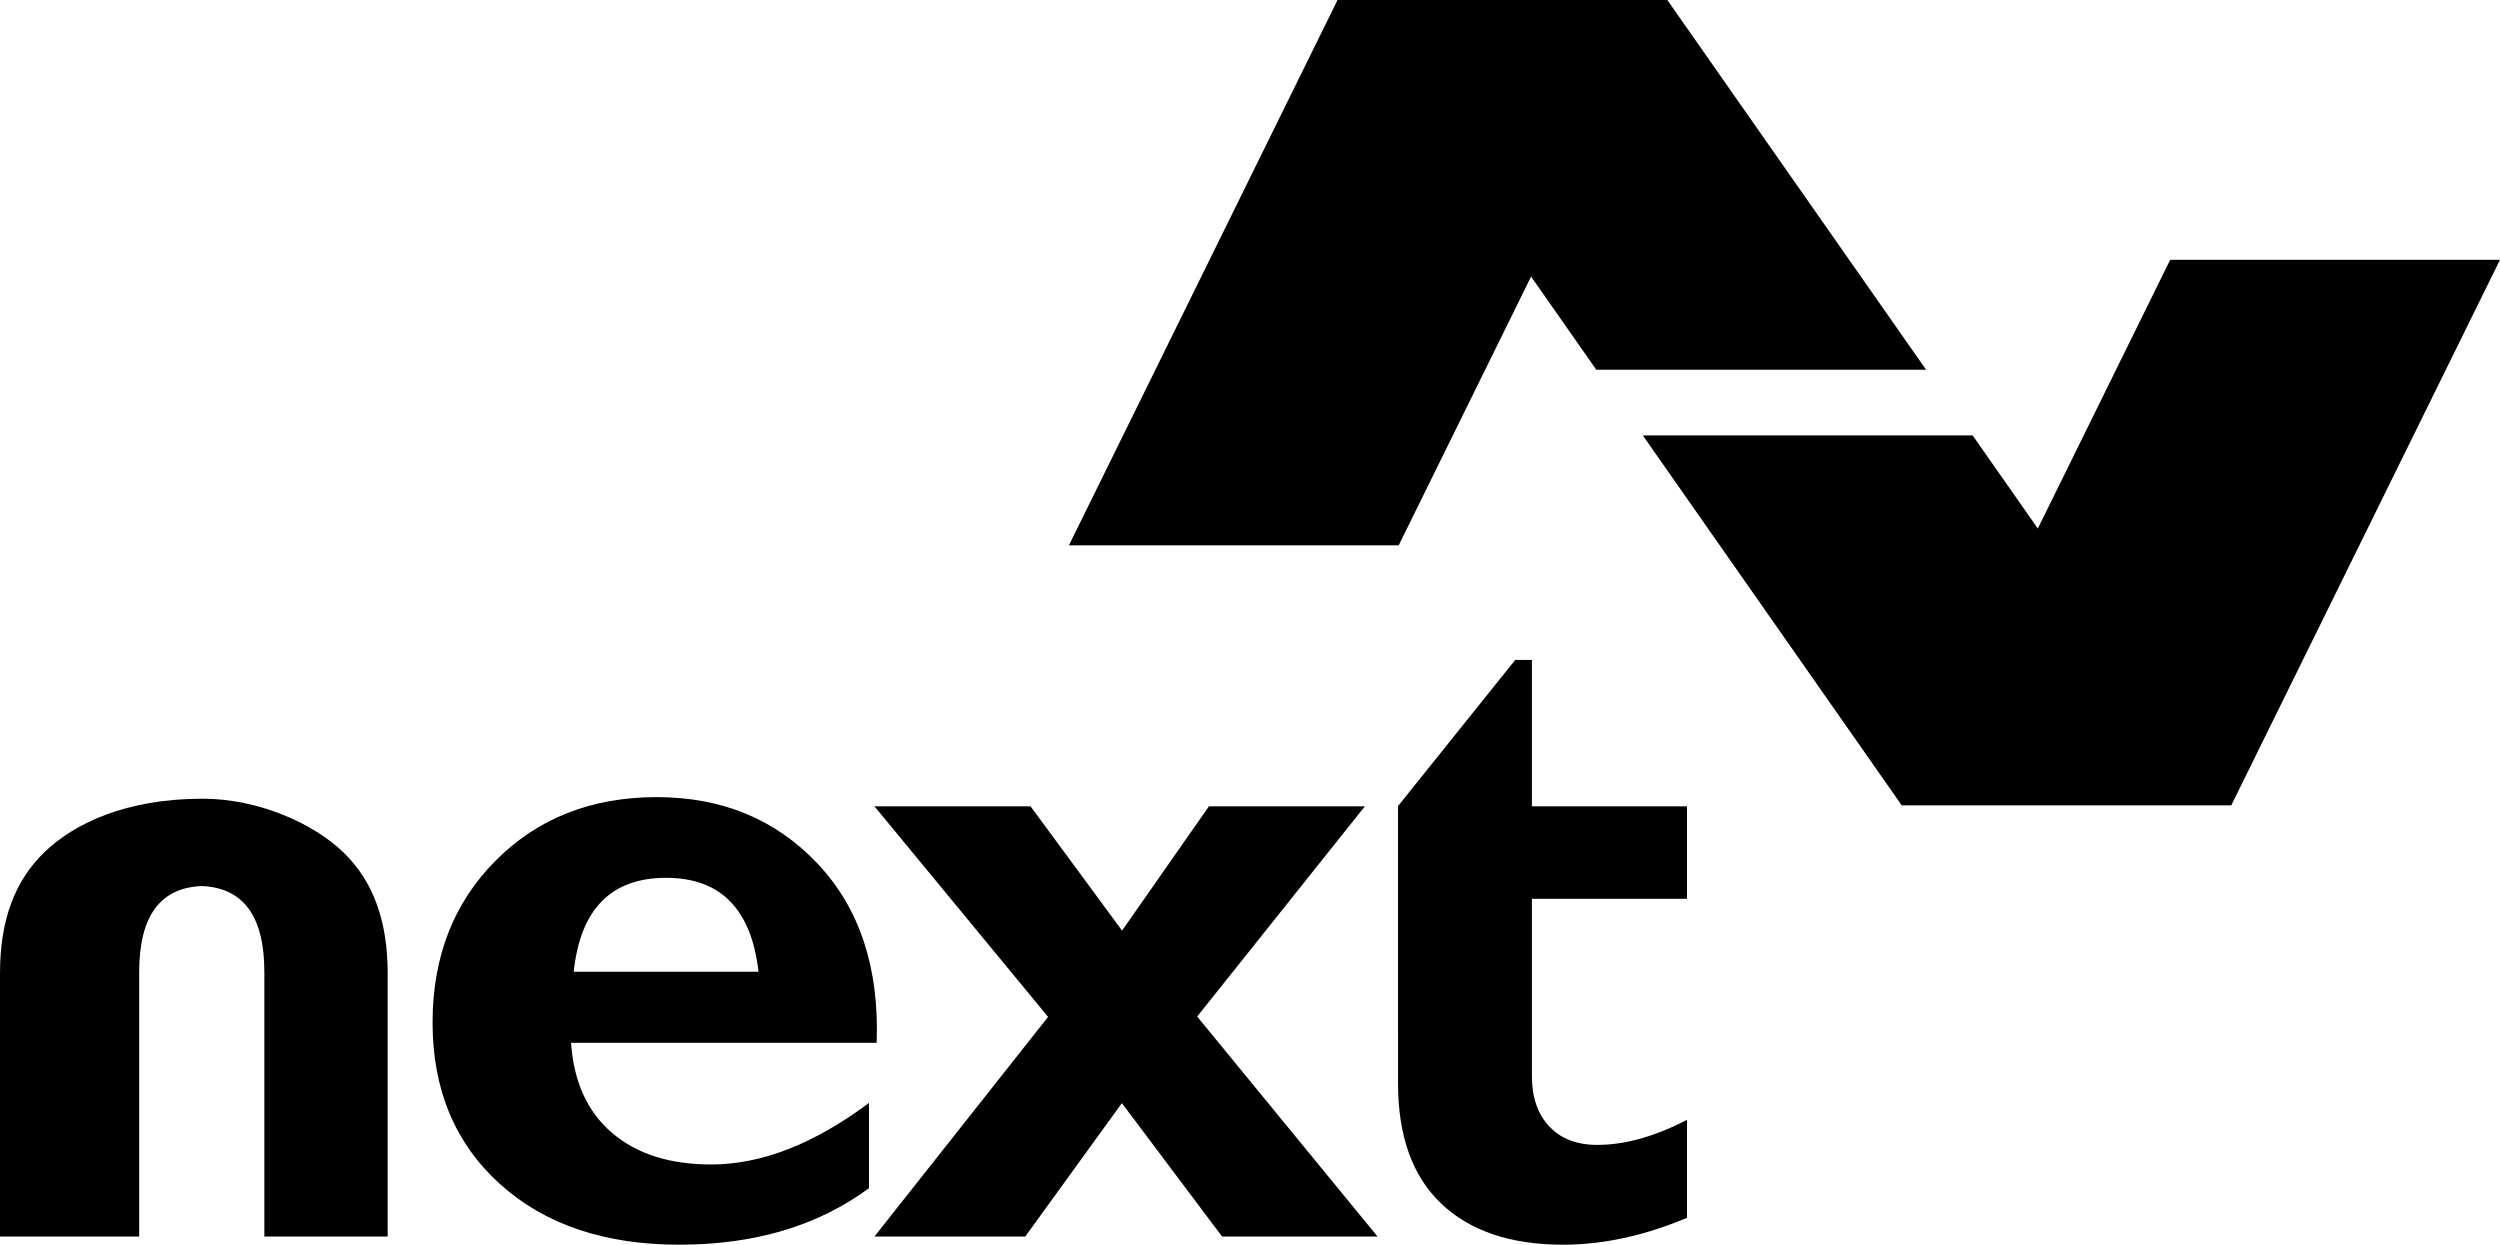
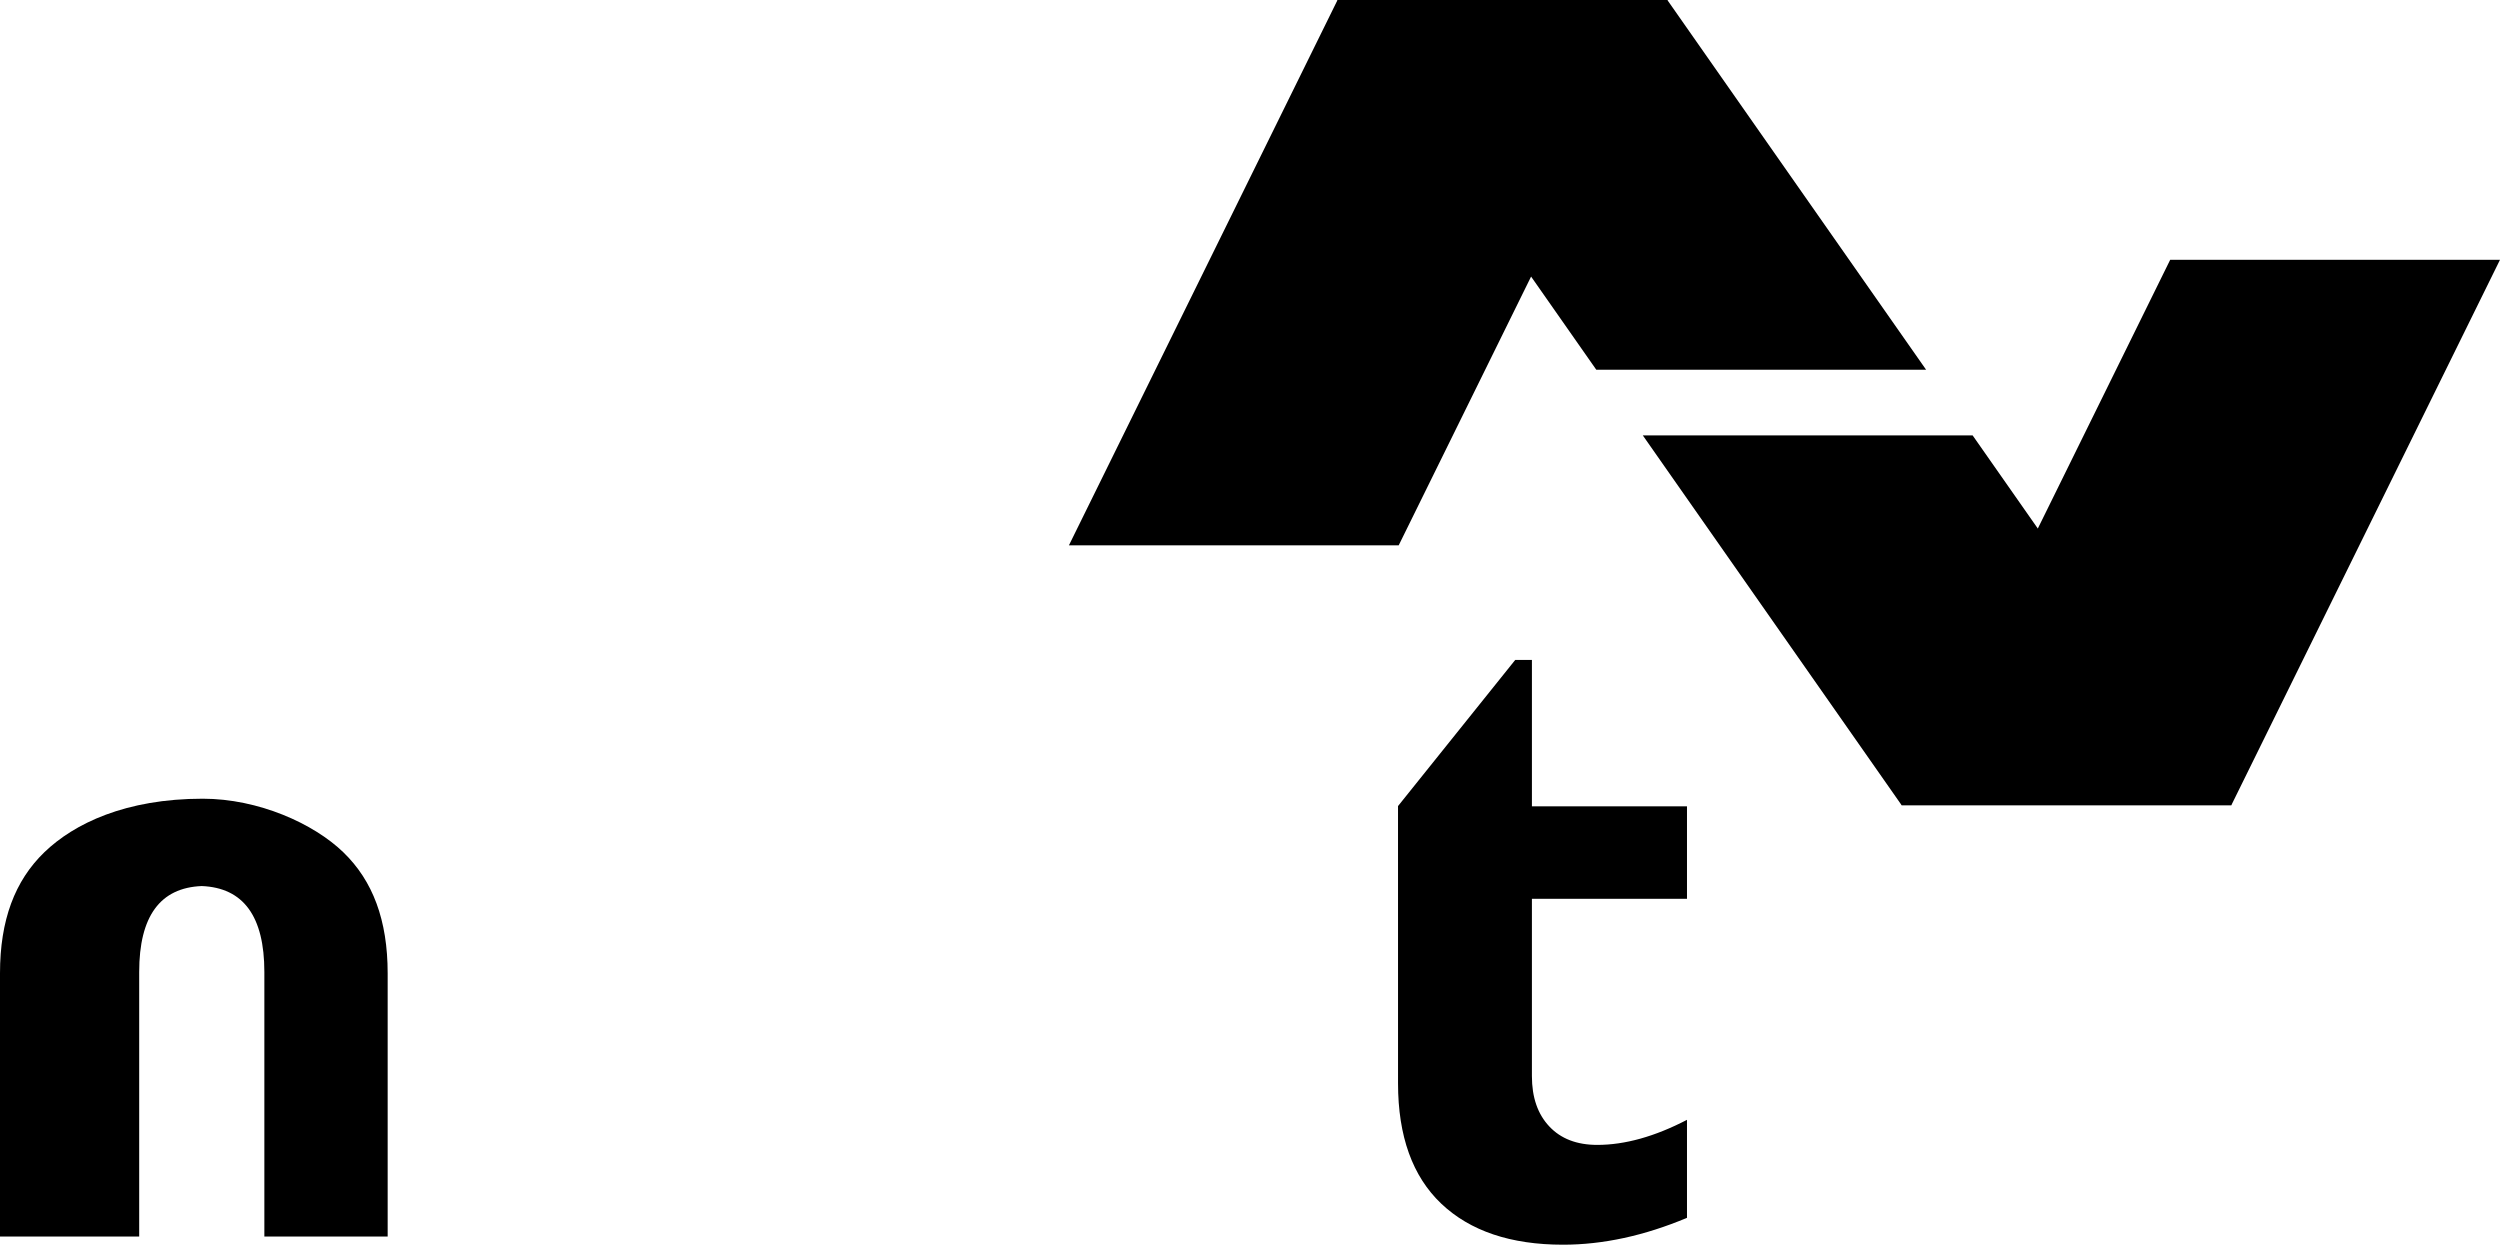
<svg xmlns="http://www.w3.org/2000/svg" version="1.1" id="Ebene_1" x="0px" y="0px" width="246.263px" height="122.609px" viewBox="0 0 246.263 122.609" enable-background="new 0 0 246.263 122.609" xml:space="preserve">
  <g>
    <g>
      <polygon points="213.776,25.59 187.314,79.308 219.802,79.308 246.263,25.59   " />
      <polygon points="161.827,42.892 187.314,79.308 219.802,79.308 194.316,42.892   " />
      <polygon points="219.802,79.308 200.738,52.093 187.314,79.308   " />
    </g>
    <g>
      <polygon points="137.778,53.719 164.241,0 131.754,0.002 105.294,53.719   " />
      <polygon points="189.729,36.418 164.241,0 131.754,0.002 157.241,36.418   " />
      <polygon points="131.754,0.002 150.819,27.216 164.241,0   " />
    </g>
    <g>
      <path d="M33.813,83.947c-2.917-2.818-8.345-5.27-13.843-5.27c-7.598,0-12.675,2.451-15.597,5.27C1.458,86.763,0,90.636,0,95.882    v25.92h13.711V95.748c0-5.496,2.066-8.303,6.161-8.467c4.1,0.164,6.169,2.971,6.169,8.467v26.055h12.146v-25.92    C38.187,90.636,36.729,86.763,33.813,83.947z" />
-       <path d="M85.6,108.644v8.395c-5.028,3.715-11.261,5.57-18.691,5.57c-7.377,0-13.27-1.998-17.684-5.998    c-4.41-4-6.615-9.297-6.615-15.881c0-6.475,2.072-11.795,6.218-15.959c4.143-4.166,9.434-6.25,15.858-6.25    c6.453,0,11.749,2.195,15.875,6.58c4.129,4.385,6.063,10.262,5.794,17.623H56.251c0.264,3.844,1.614,6.799,4.041,8.871    c2.423,2.076,5.684,3.113,9.766,3.113C75.002,114.708,80.185,112.687,85.6,108.644z M56.515,95.72h18.203    c-0.704-6.166-3.739-9.25-9.1-9.25C60.199,86.47,57.168,89.554,56.515,95.72z" />
-       <path d="M134.449,79.425l-16.521,20.709l17.766,21.668h-15.316l-9.867-13.137l-9.518,13.137H86.138l17.104-21.633L86.138,79.425    h15.375l9.015,12.244l8.56-12.244H134.449z" />
      <path d="M166.177,88.537v-9.111h-15.275V65.006h-1.644l-11.546,14.397l0.002,27.313c0,5.205,1.424,9.158,4.261,11.854    c2.843,2.693,6.841,4.039,11.991,4.039c3.937,0,8.008-0.883,12.211-2.646v-9.654c-3.17,1.646-6.113,2.469-8.837,2.469    c-2.014,0-3.591-0.607-4.727-1.82c-1.143-1.213-1.712-2.863-1.712-4.955V88.537H166.177z" />
    </g>
  </g>
</svg>